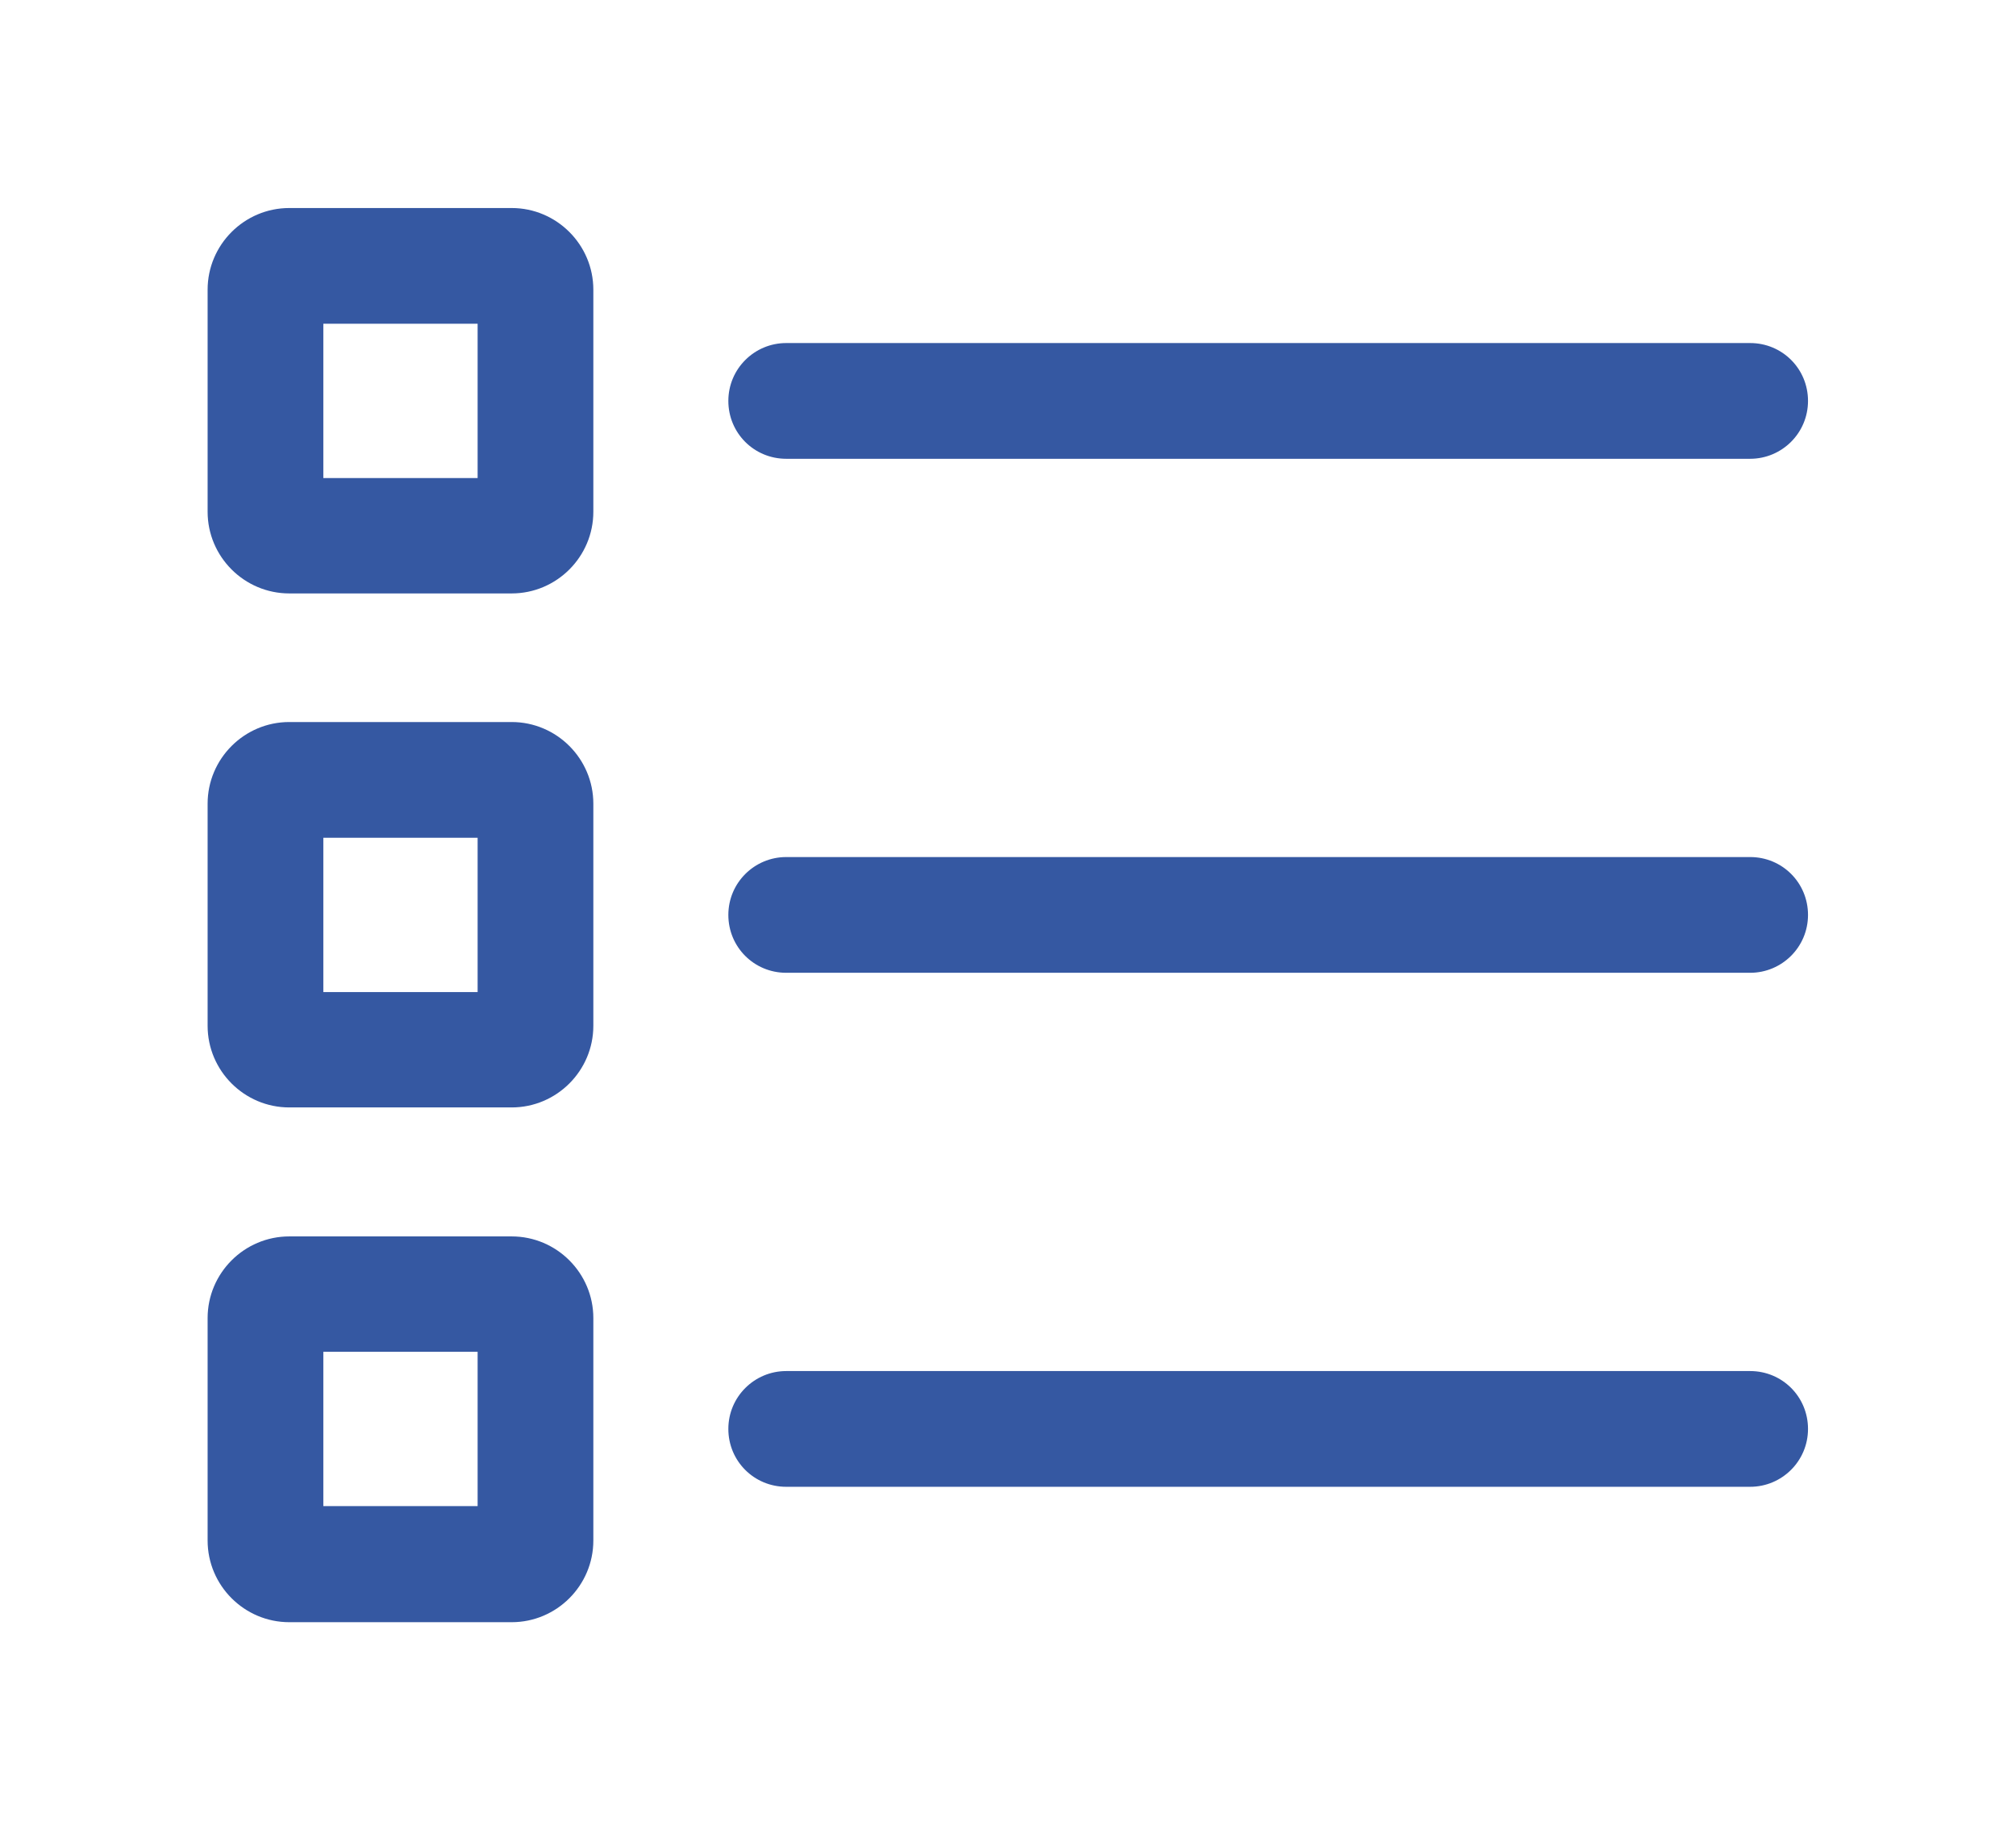
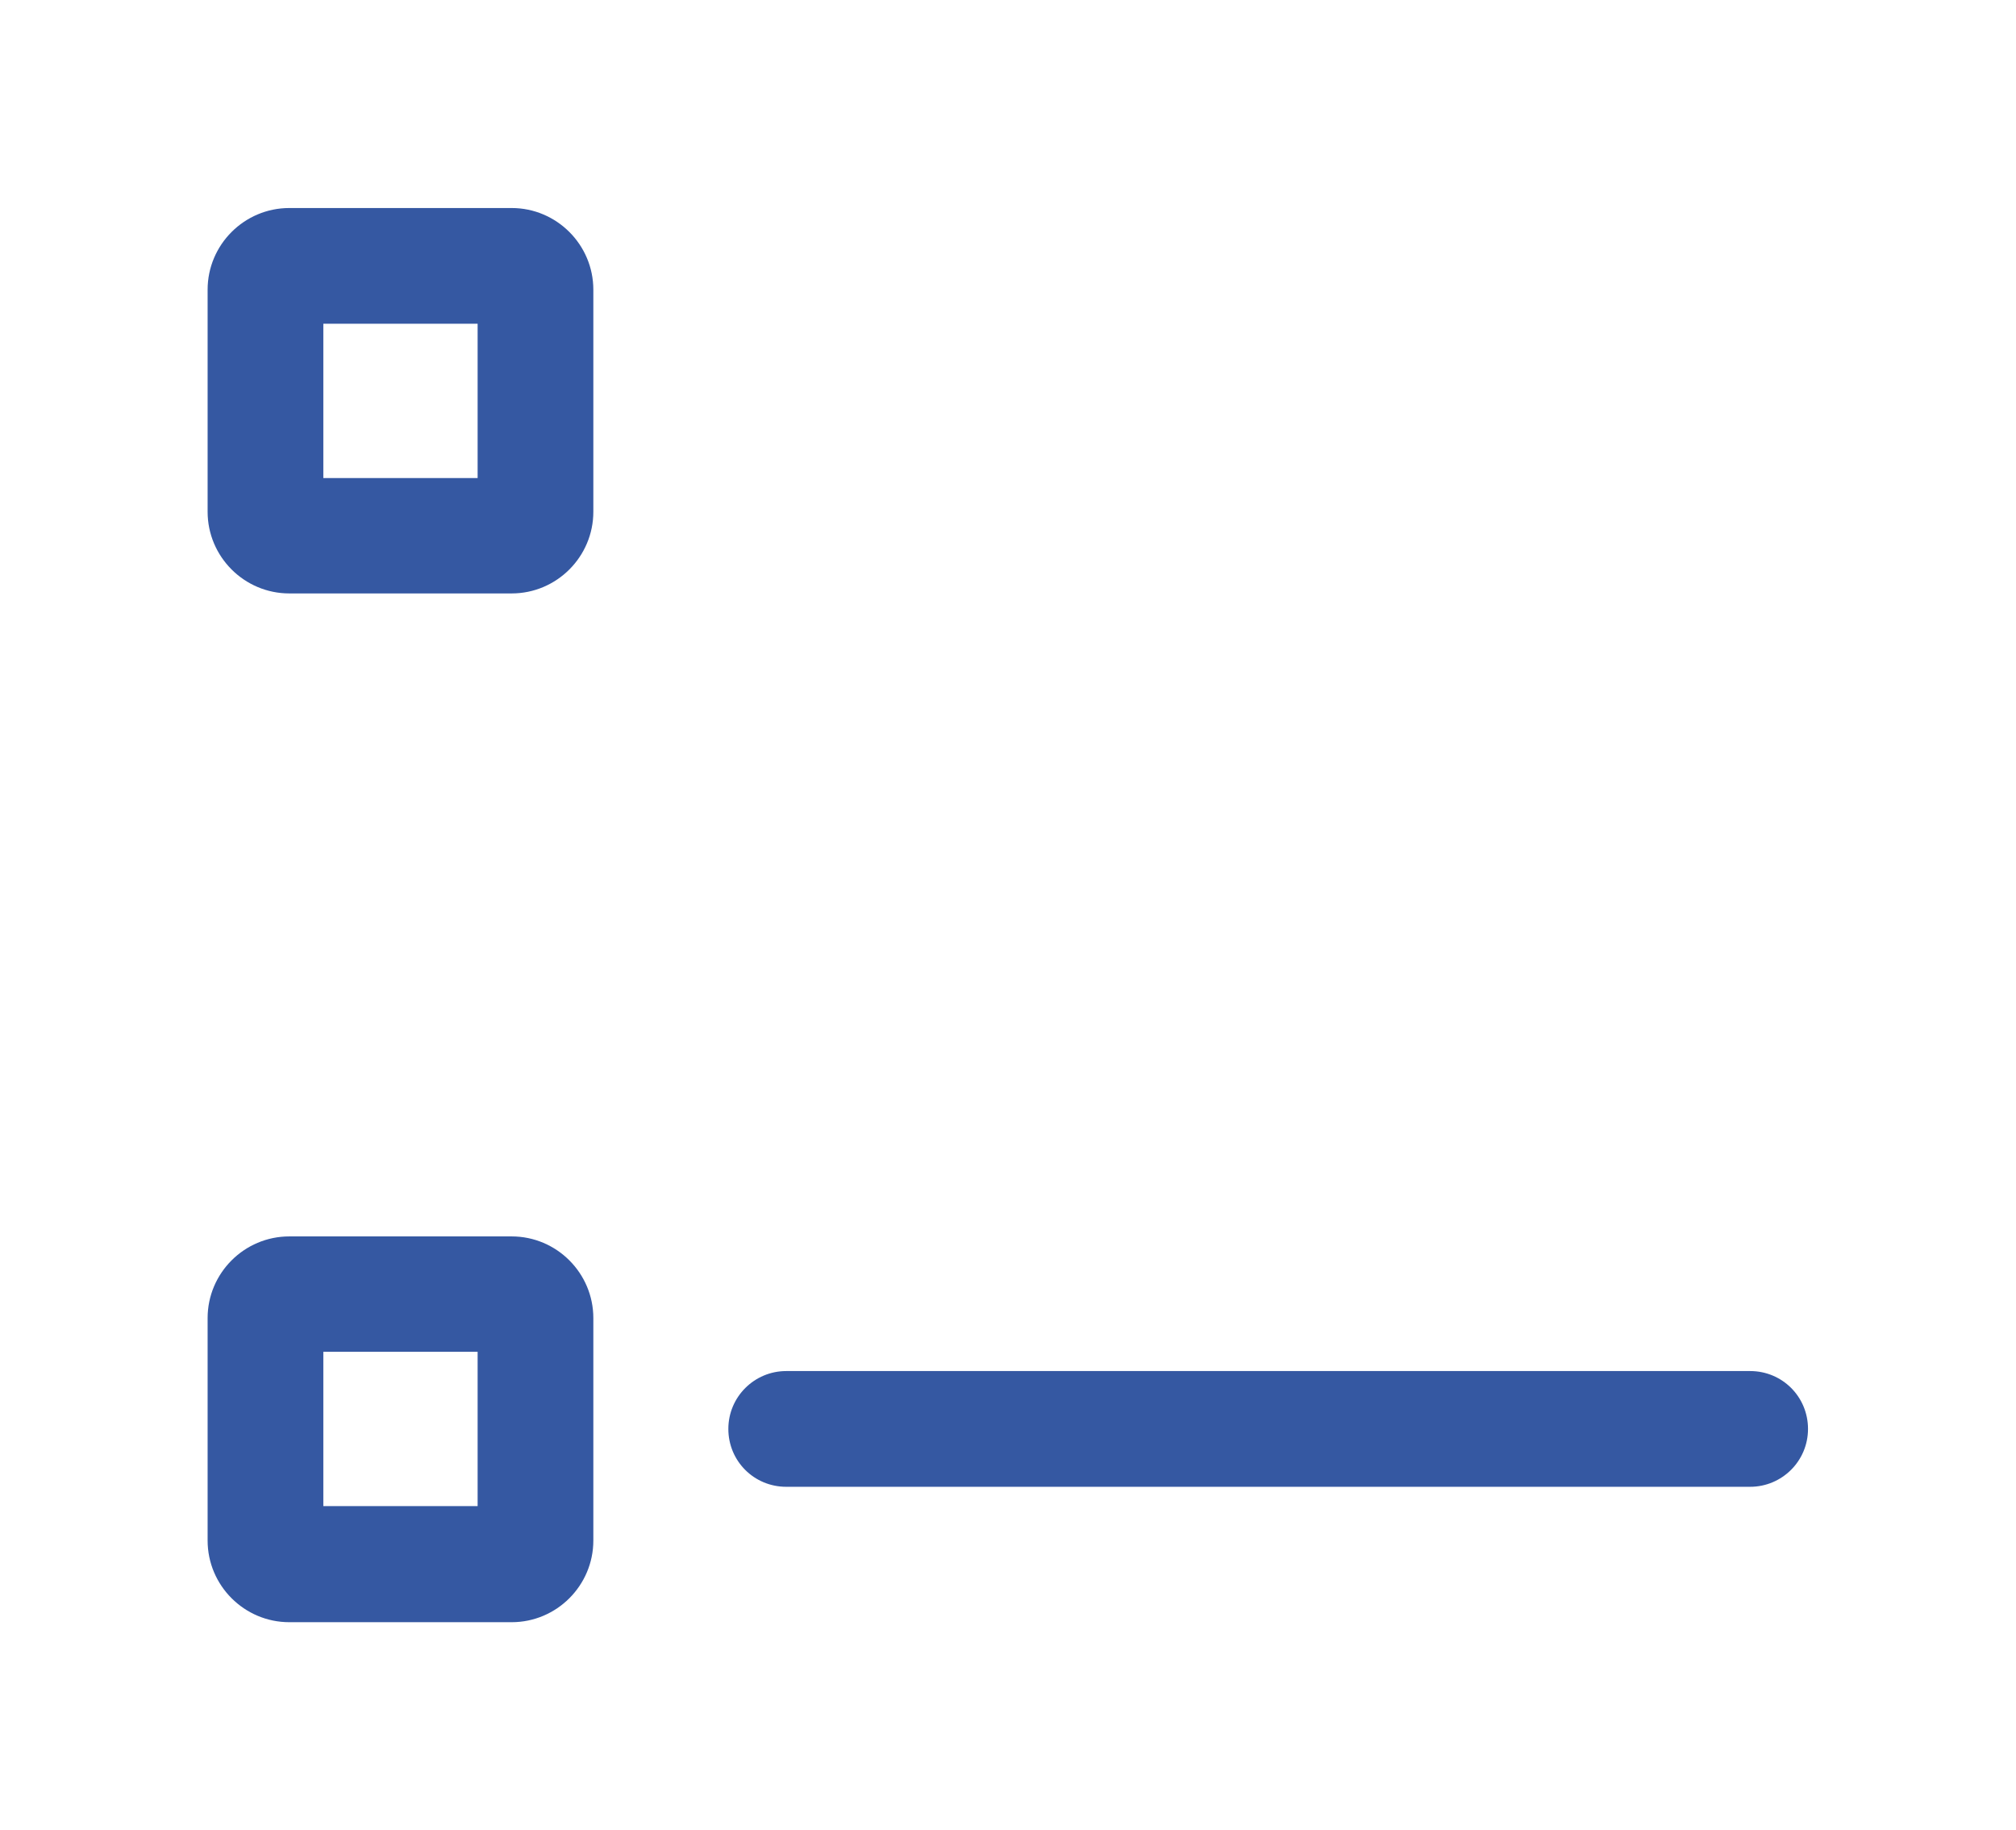
<svg xmlns="http://www.w3.org/2000/svg" width="53.31" height="48.38" viewBox="0 0 53.31 48.38">
  <defs>
    <style>
      .cls-1 {
        fill: #3558a2;
        fill-rule: evenodd;
      }
    </style>
  </defs>
-   <path class="cls-1" d="M20.79,12.13h25.49c.84,0,1.53-.68,1.53-1.53s-.68-1.53-1.53-1.53h-25.49c-.84,0-1.53.68-1.53,1.53s.68,1.53,1.53,1.53" />
-   <path class="cls-1" d="M46.28,22.66h-25.49c-.84,0-1.53.68-1.53,1.53s.68,1.53,1.53,1.53h25.49c.84,0,1.53-.68,1.53-1.53s-.68-1.53-1.53-1.53" />
  <path class="cls-1" d="M46.28,36.25h-25.49c-.84,0-1.53.68-1.53,1.53s.68,1.53,1.53,1.53h25.49c.84,0,1.53-.68,1.53-1.53s-.68-1.53-1.53-1.53" />
  <path class="cls-1" d="M13.53,5.5h-5.88c-1.19,0-2.16.97-2.16,2.16h0v5.87c0,1.19.97,2.16,2.16,2.16h5.88c1.19,0,2.16-.97,2.16-2.16v-5.87c0-1.19-.97-2.16-2.16-2.16t0,0M12.63,12.64h-4.08v-4.08h4.08v4.08Z" />
-   <path class="cls-1" d="M13.53,19.09h-5.88c-1.19,0-2.16.97-2.16,2.16v5.87c0,1.19.97,2.16,2.16,2.16h5.88c1.19,0,2.16-.97,2.16-2.16h0v-5.87c0-1.19-.97-2.16-2.16-2.16M12.63,26.23h-4.08v-4.08h4.08v4.08Z" />
  <path class="cls-1" d="M13.53,32.69h-5.88c-1.19,0-2.16.97-2.16,2.16v5.88c0,1.19.97,2.16,2.16,2.16h5.88c1.19,0,2.16-.97,2.16-2.16h0v-5.88c0-1.19-.97-2.16-2.16-2.16h0M12.63,39.82h-4.08v-4.08h4.08v4.08Z" />
</svg>